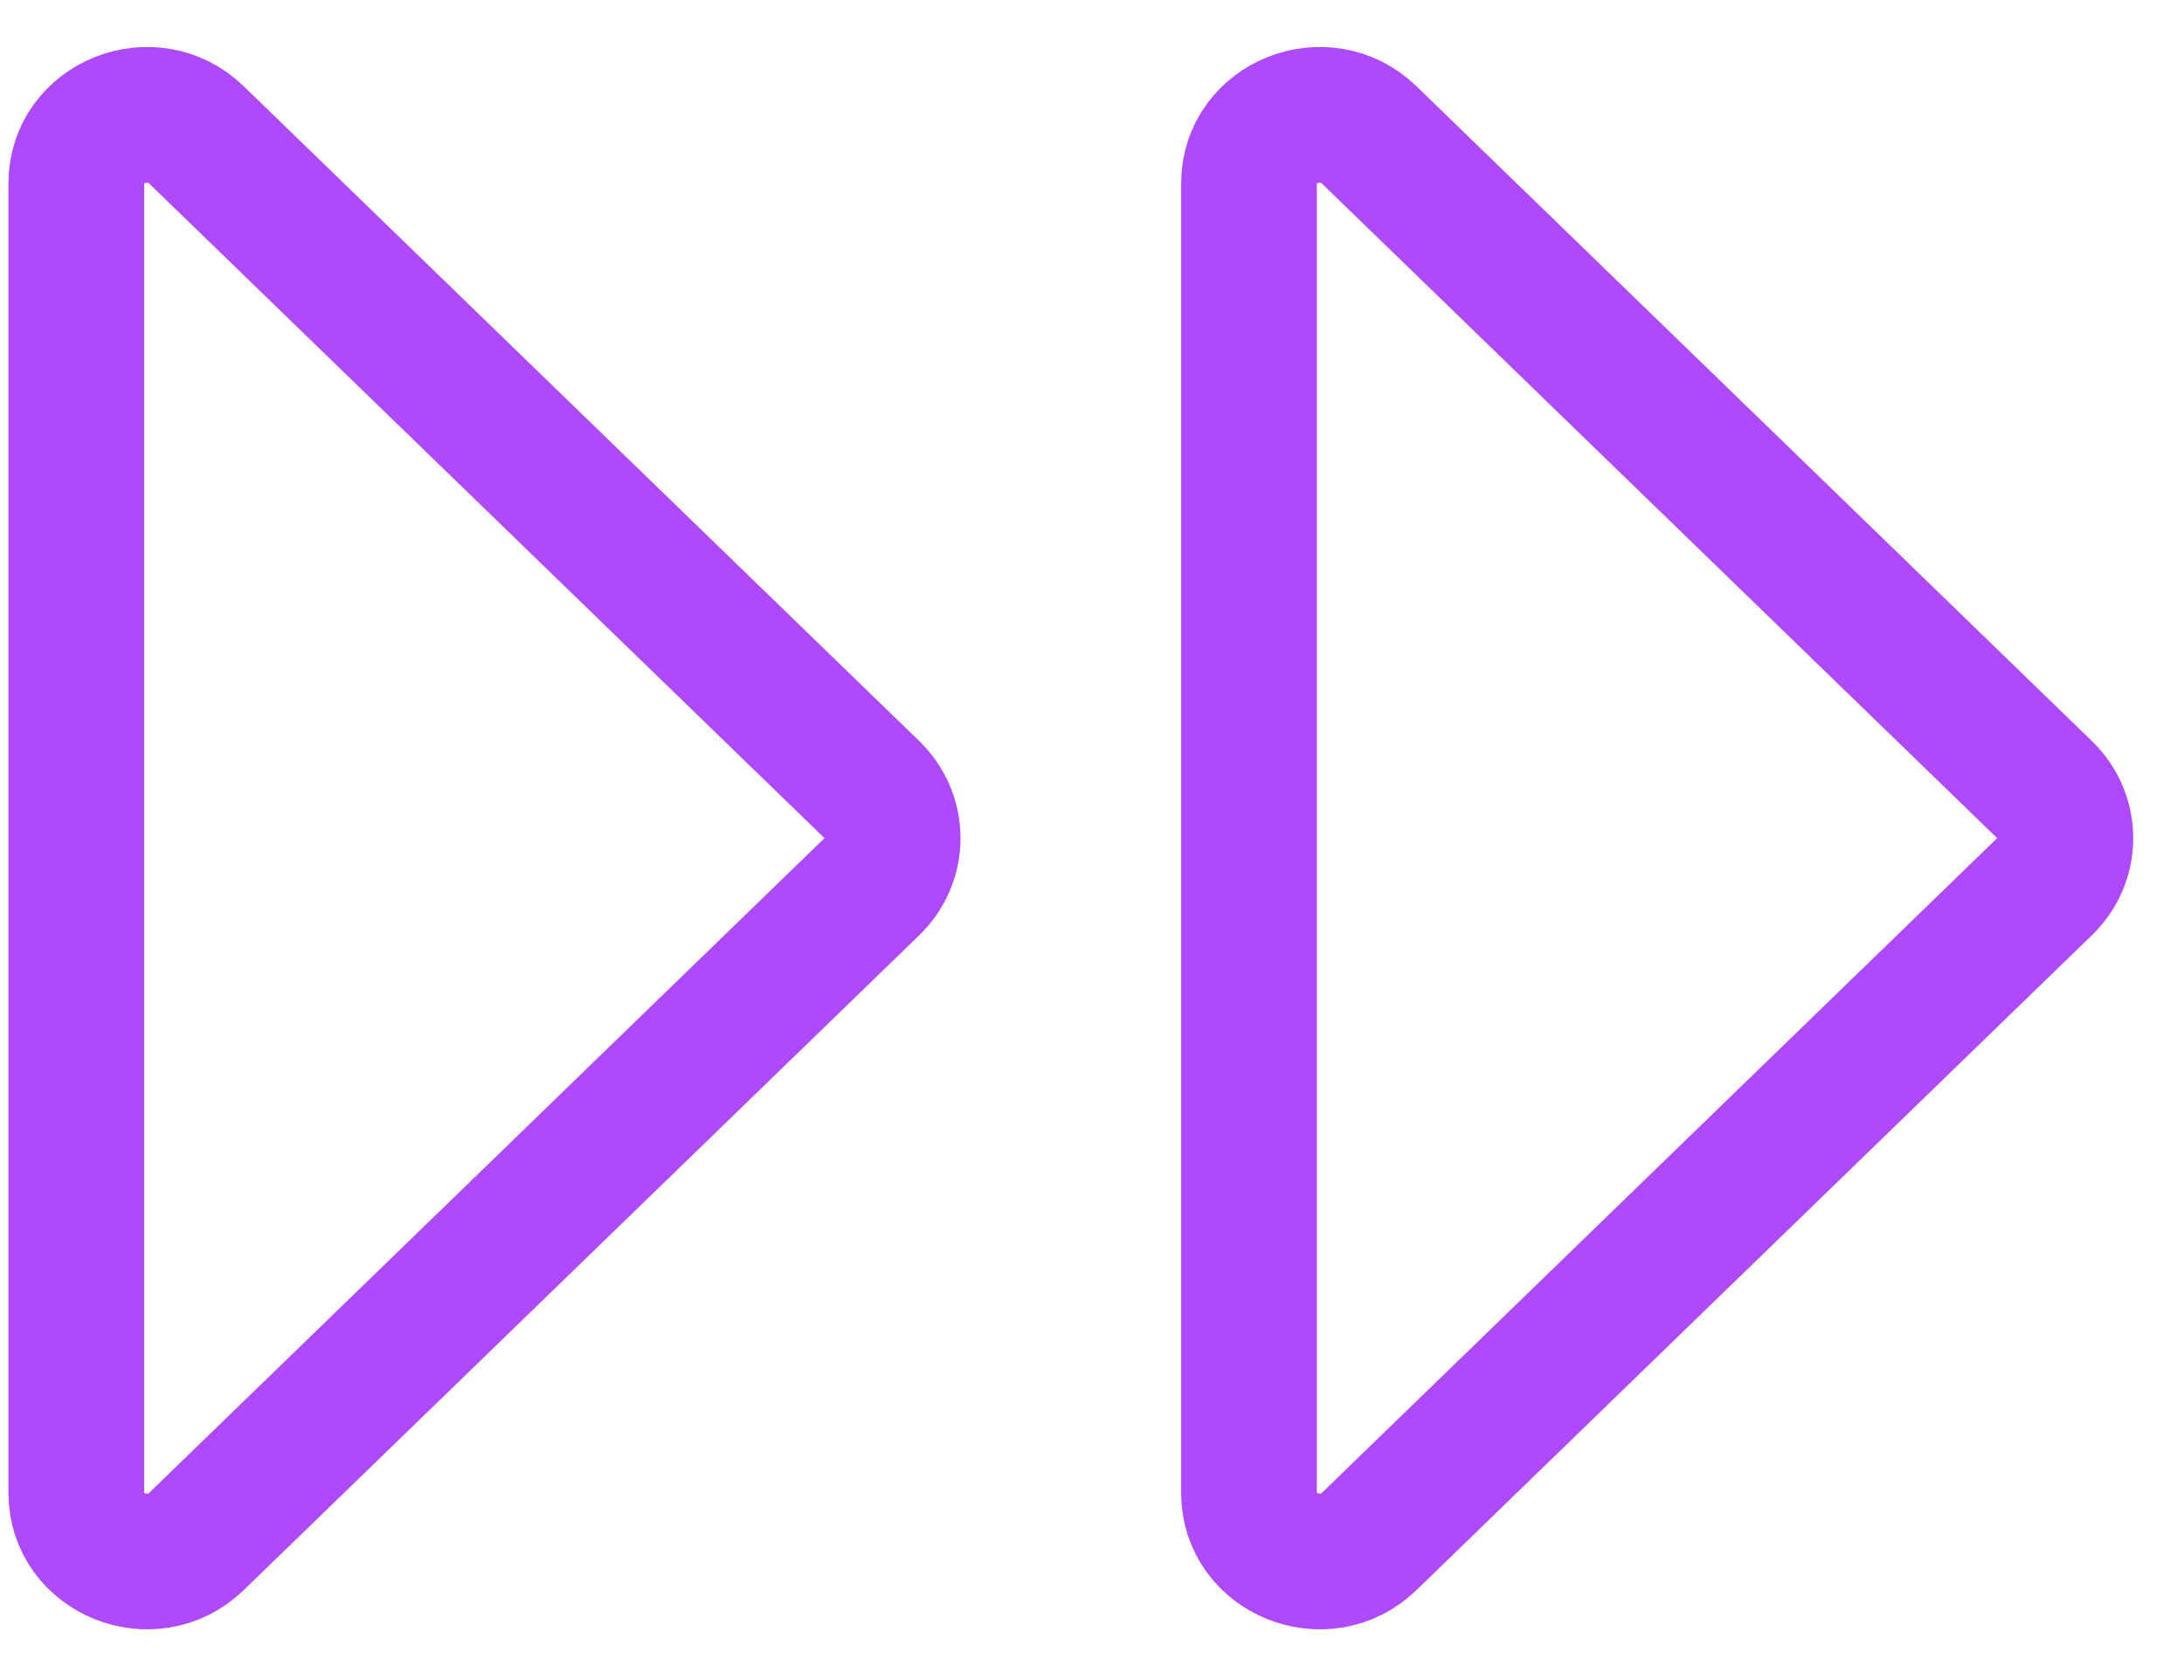
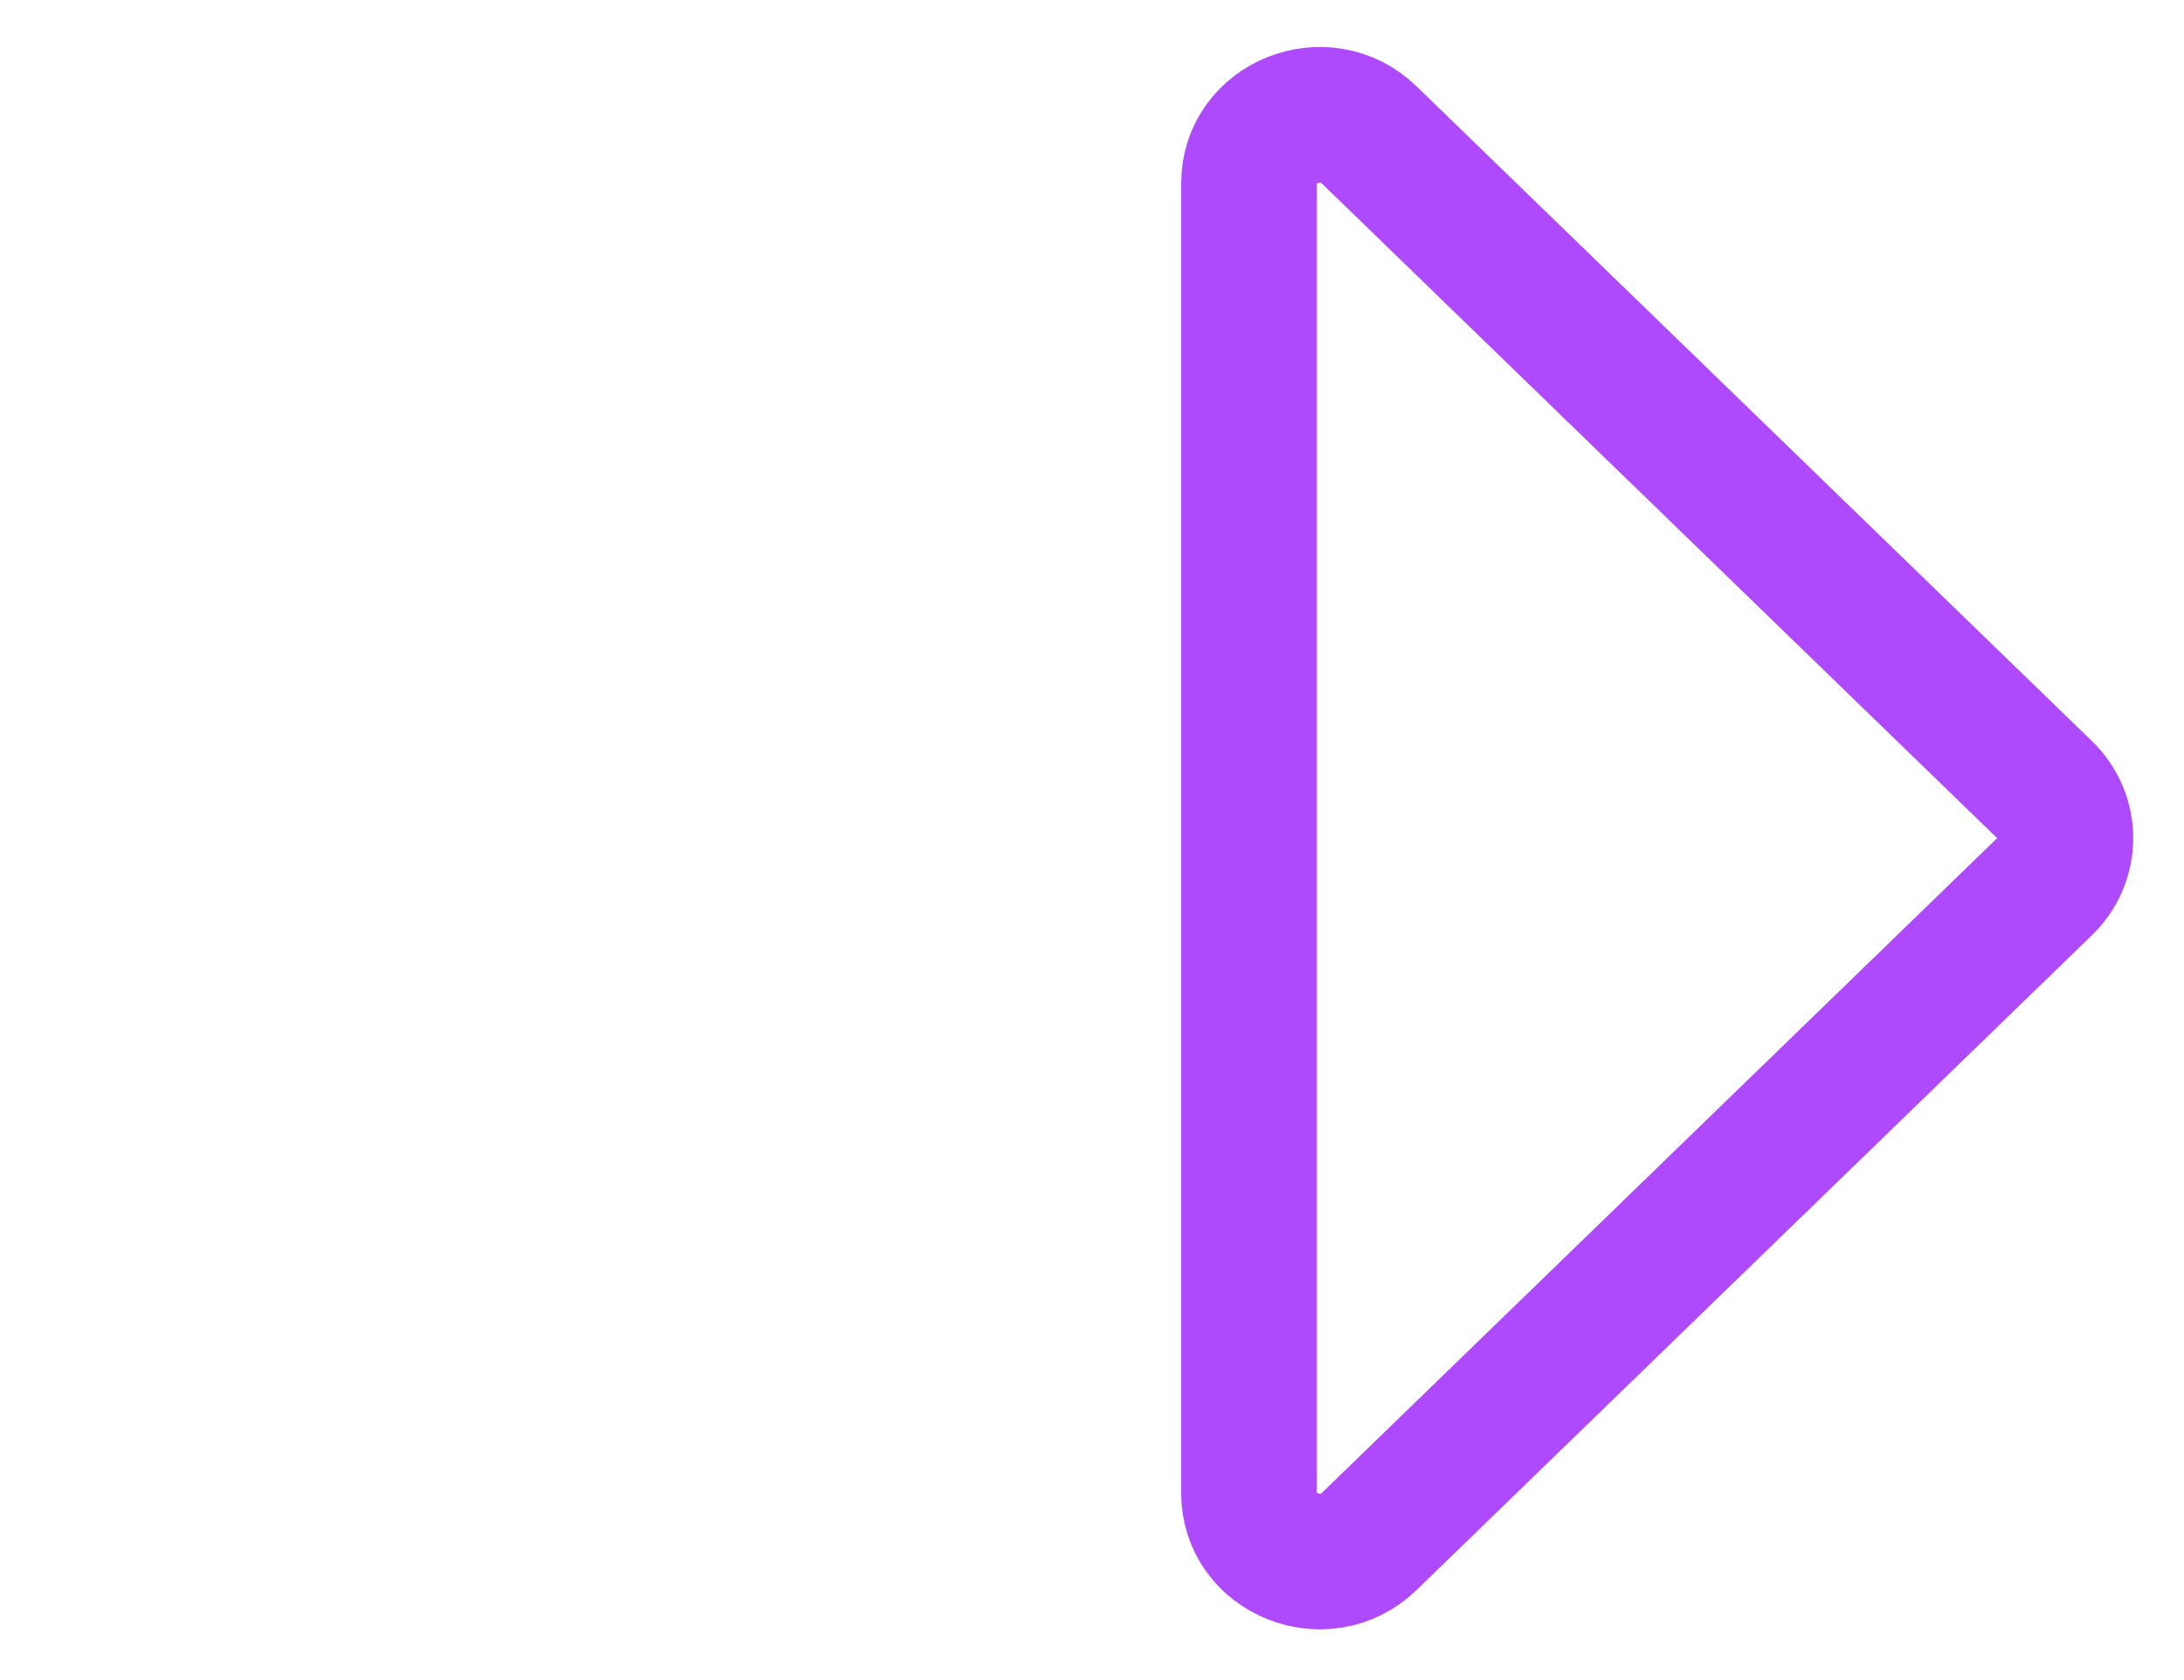
<svg xmlns="http://www.w3.org/2000/svg" width="26" height="20" viewBox="0 0 26 20" fill="none">
-   <path d="M10.382 9.402L2.34 1.607C1.812 1.094 0.908 1.457 0.908 2.182L0.908 17.773C0.908 18.498 1.812 18.861 2.34 18.349L10.382 10.553C10.709 10.235 10.709 9.72 10.382 9.402Z" stroke="#AE4AFC" stroke-width="1.615" stroke-linecap="round" stroke-linejoin="round" />
  <path d="M24.342 9.402L16.301 1.607C15.773 1.094 14.869 1.457 14.869 2.182L14.869 17.773C14.869 18.498 15.773 18.861 16.301 18.349L24.342 10.553C24.67 10.235 24.67 9.72 24.342 9.402Z" stroke="#AE4AFC" stroke-width="1.615" stroke-linecap="round" stroke-linejoin="round" />
</svg>